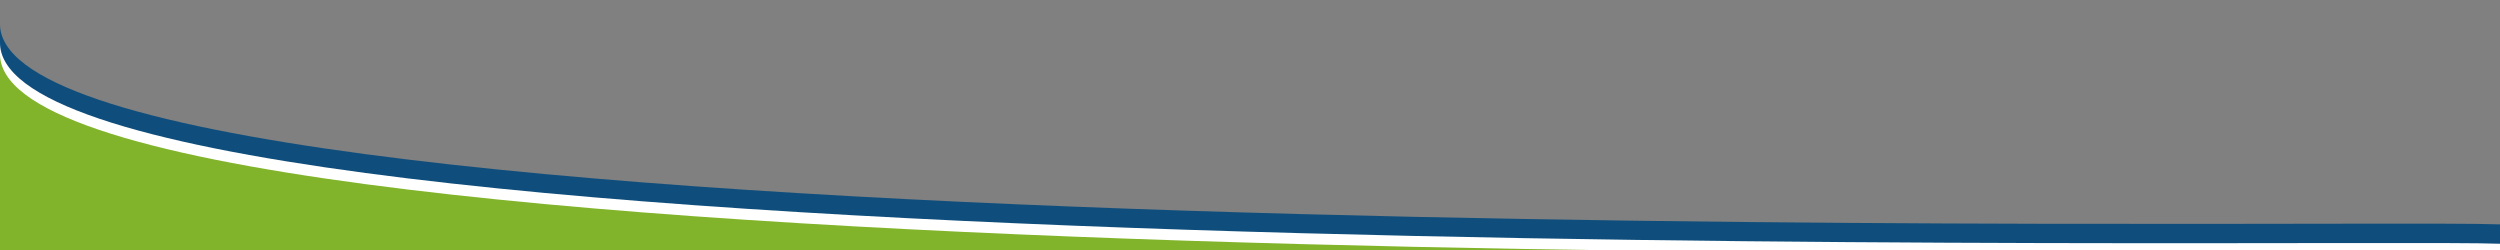
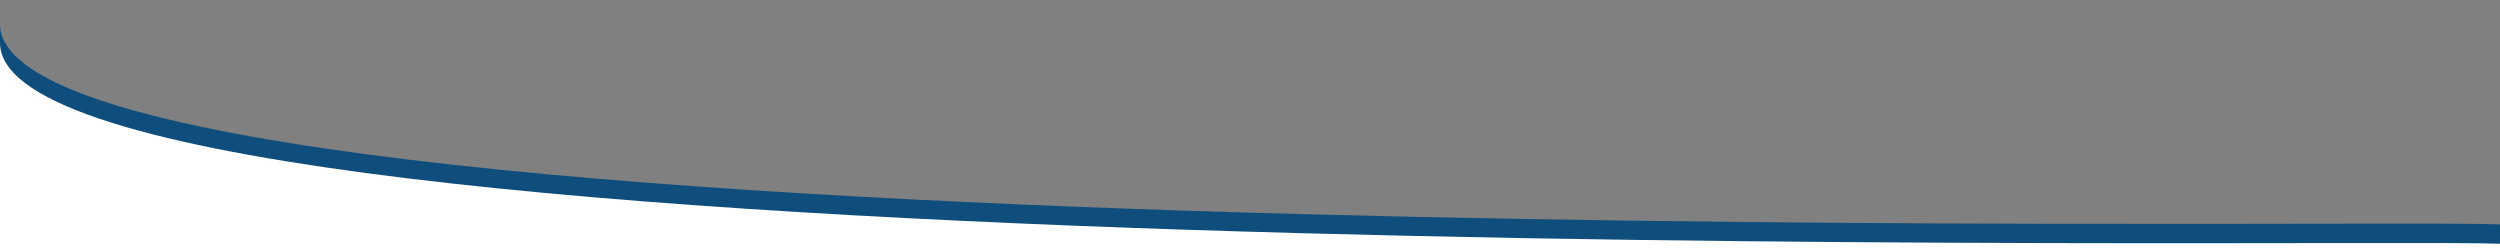
<svg xmlns="http://www.w3.org/2000/svg" version="1.1" id="Livello_1" x="0px" y="0px" viewBox="0 0 400 40" style="enable-background:new 0 0 400 40;" xml:space="preserve">
  <rect x="0" y="0" width="400" height="40" fill="#808080" stroke="none" />
  <style type="text/css">
	.st0{fill:#0F4E7C;}
	.st1{fill:#FFFFFF;}
	.st2{fill:#81B42B;}
</style>
  <path class="st0" d="M400,40.3L0,40.4V3.7c-0.9,38.1,374,31.2,400,32.2V40.3z" />
  <path class="st1" d="M400,40.7L0,40.8V6.7C-0.9,44.8,374,38,400,39V40.7z" />
-   <path class="st2" d="M0,41V8.5c-0.9,38.1,374,31.2,400,32.2L0,41z" />
</svg>